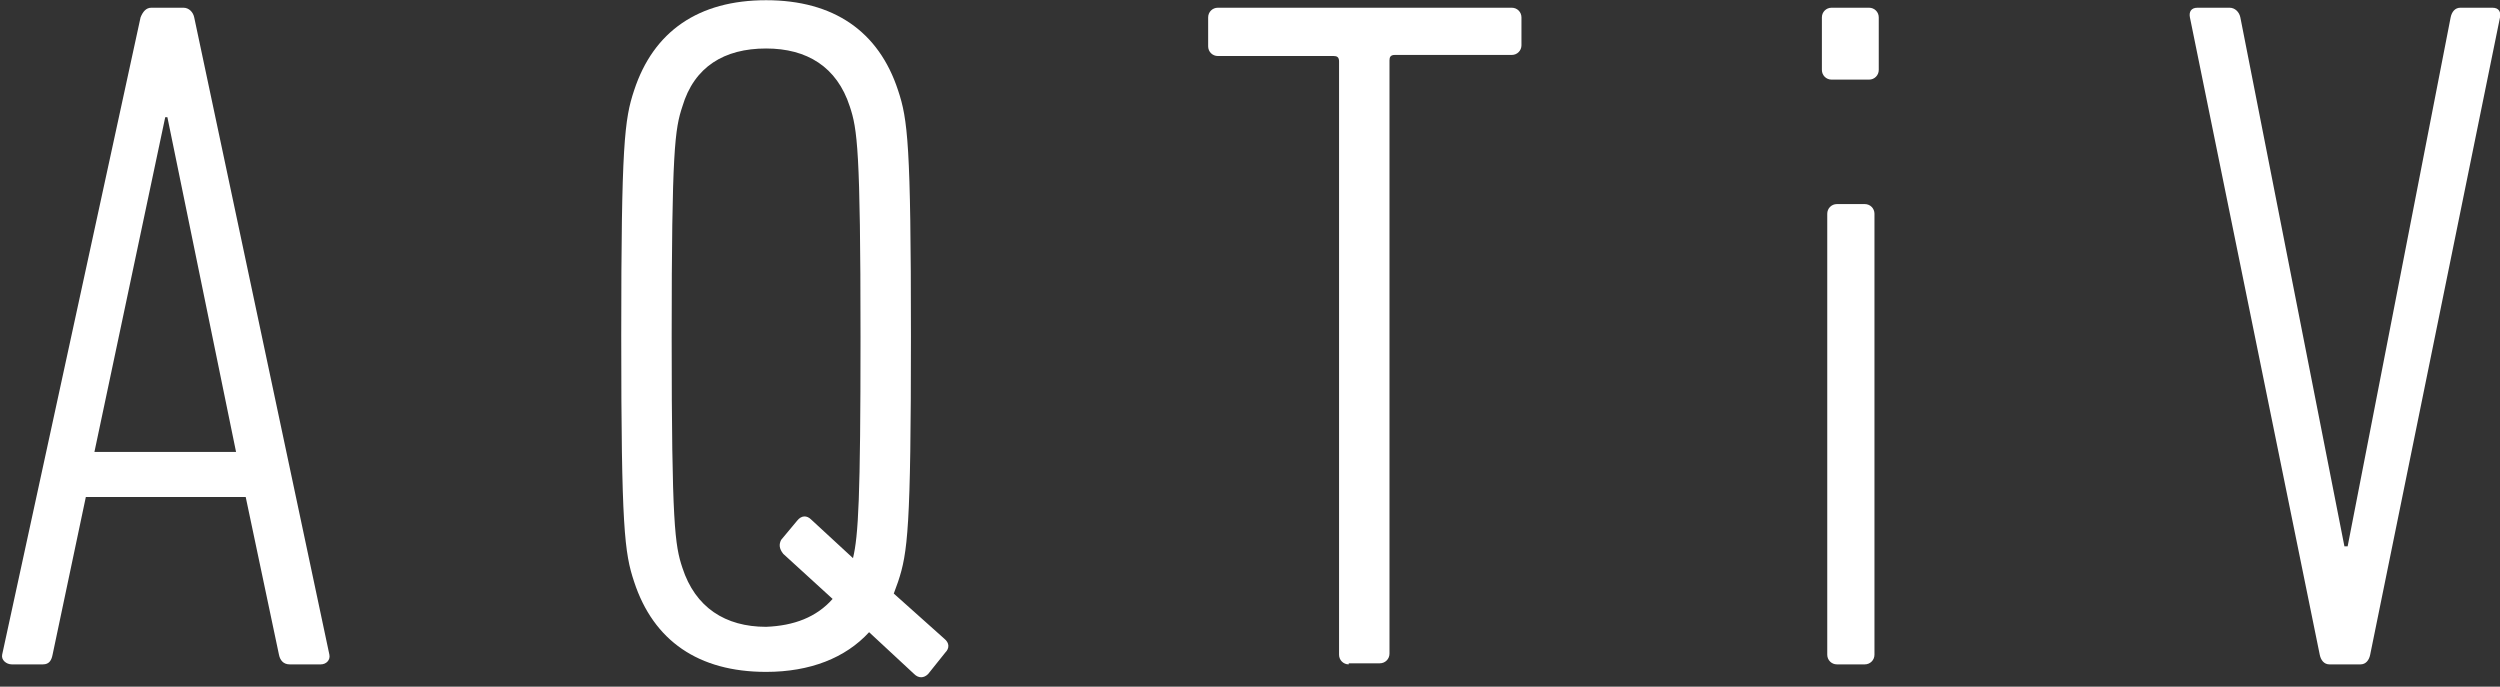
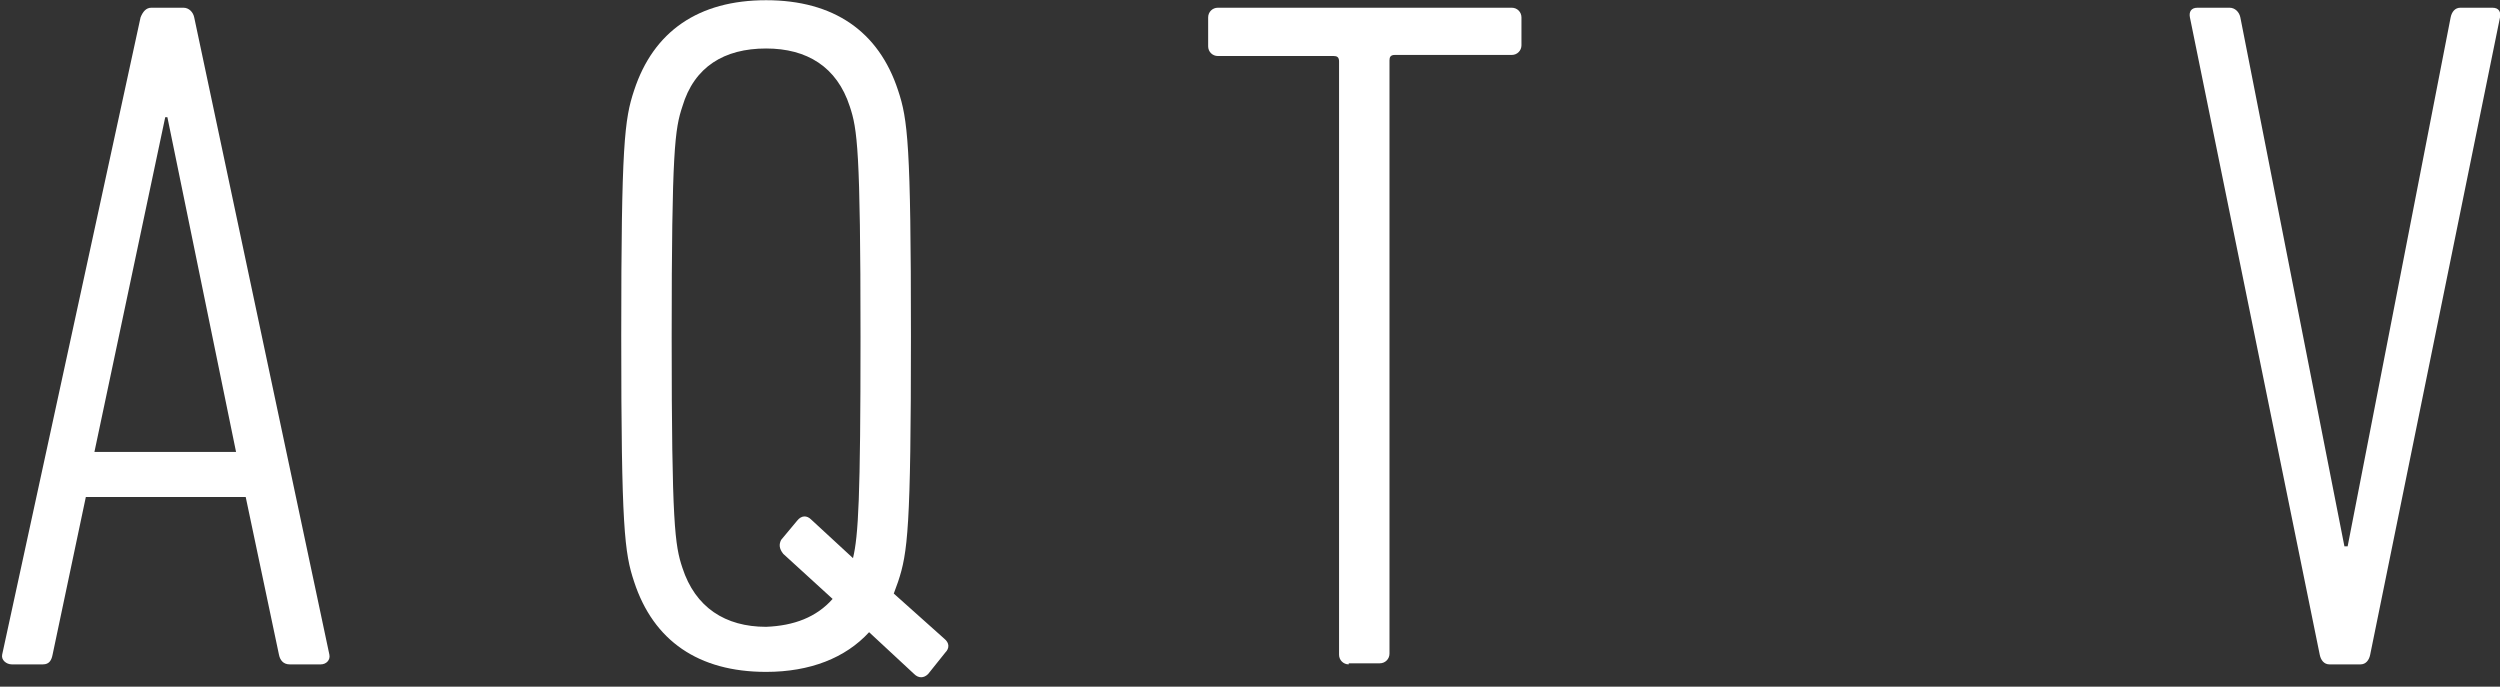
<svg xmlns="http://www.w3.org/2000/svg" version="1.1" id="Calque_1" x="0px" y="0px" viewBox="0 0 233 64" style="enable-background:new 0 0 233 64;" xml:space="preserve">
  <rect x="0" y="0" width="233" height="64" fill="#333333" stroke="none" />
  <style type="text/css">
	.st0{enable-background:new    ;}
	.st1{fill:#FFFFFF;}
</style>
  <g id="Produit">
    <g id="Aqtiv_x2B_---Desktop" transform="translate(-848, -200)">
      <g id="Claim-Copy" transform="translate(846, 193.92)">
        <g class="st0">
          <path class="st1" d="M15.1,7.7c0.2-0.5,0.5-0.9,1-0.9h3c0.5,0,0.9,0.4,1,0.9l12.6,59.4c0.1,0.5-0.3,0.9-0.8,0.9H29      c-0.6,0-0.9-0.4-1-0.9l-3.1-14.7H10L6.9,67.1C6.8,67.6,6.6,68,6,68H3.1c-0.5,0-1-0.4-0.9-0.9L15.1,7.7z M24,48.2L17.6,17h-0.2      l-6.6,31.2H24z" />
          <path class="st1" d="M88.5,68.9c-0.4,0.4-0.9,0.4-1.3,0L83,65c-2.2,2.4-5.5,3.7-9.6,3.7c-6.3,0-10.5-2.9-12.3-8.4      c-0.9-2.7-1.2-5-1.2-22.9s0.3-20.2,1.2-22.9c1.8-5.5,6-8.4,12.3-8.4S83.9,9,85.7,14.5c0.9,2.7,1.2,5,1.2,22.9      s-0.3,20.2-1.2,22.9l-0.4,1.1l4.7,4.2c0.5,0.4,0.5,0.9,0.1,1.3L88.5,68.9z M79.6,61.9L75,57.7c-0.4-0.5-0.4-0.9-0.2-1.3l1.5-1.8      c0.4-0.5,0.9-0.5,1.3-0.1l3.9,3.6c0.5-2.1,0.7-5.6,0.7-20.6c0-17.5-0.3-19.4-1-21.5c-1.2-3.7-4-5.4-7.8-5.4      c-3.9,0-6.7,1.7-7.8,5.4c-0.7,2.1-1,4-1,21.5c0,17.5,0.3,19.4,1,21.5c1.2,3.7,4,5.5,7.8,5.5C76,64.4,78.1,63.6,79.6,61.9z" />
          <path class="st1" d="M127.7,68c-0.5,0-0.9-0.4-0.9-0.9V11.8c0-0.4-0.2-0.5-0.5-0.5h-10.8c-0.5,0-0.9-0.4-0.9-0.9V7.7      c0-0.5,0.4-0.9,0.9-0.9h27.4c0.5,0,0.9,0.4,0.9,0.9v2.6c0,0.5-0.4,0.9-0.9,0.9H132c-0.4,0-0.5,0.2-0.5,0.5v55.3      c0,0.5-0.4,0.9-0.9,0.9H127.7z" />
-           <path class="st1" d="M172.7,13.5c-0.5,0-0.9-0.4-0.9-0.9V7.7c0-0.5,0.4-0.9,0.9-0.9h3.5c0.5,0,0.9,0.4,0.9,0.9v4.9      c0,0.5-0.4,0.9-0.9,0.9H172.7z M173.2,68c-0.5,0-0.9-0.4-0.9-0.9V26c0-0.5,0.4-0.9,0.9-0.9h2.6c0.5,0,0.9,0.4,0.9,0.9v41.1      c0,0.5-0.4,0.9-0.9,0.9H173.2z" />
          <path class="st1" d="M219.1,68c-0.5,0-0.8-0.4-0.9-0.9L206.1,7.7c-0.1-0.5,0.1-0.9,0.7-0.9h3c0.5,0,0.9,0.4,1,0.9l9.7,49.3h0.3      l9.6-49.3c0.1-0.5,0.4-0.9,0.9-0.9h3c0.6,0,0.8,0.4,0.7,0.9l-12.1,59.4c-0.1,0.5-0.4,0.9-0.9,0.9H219.1z" />
        </g>
      </g>
    </g>
  </g>
</svg>